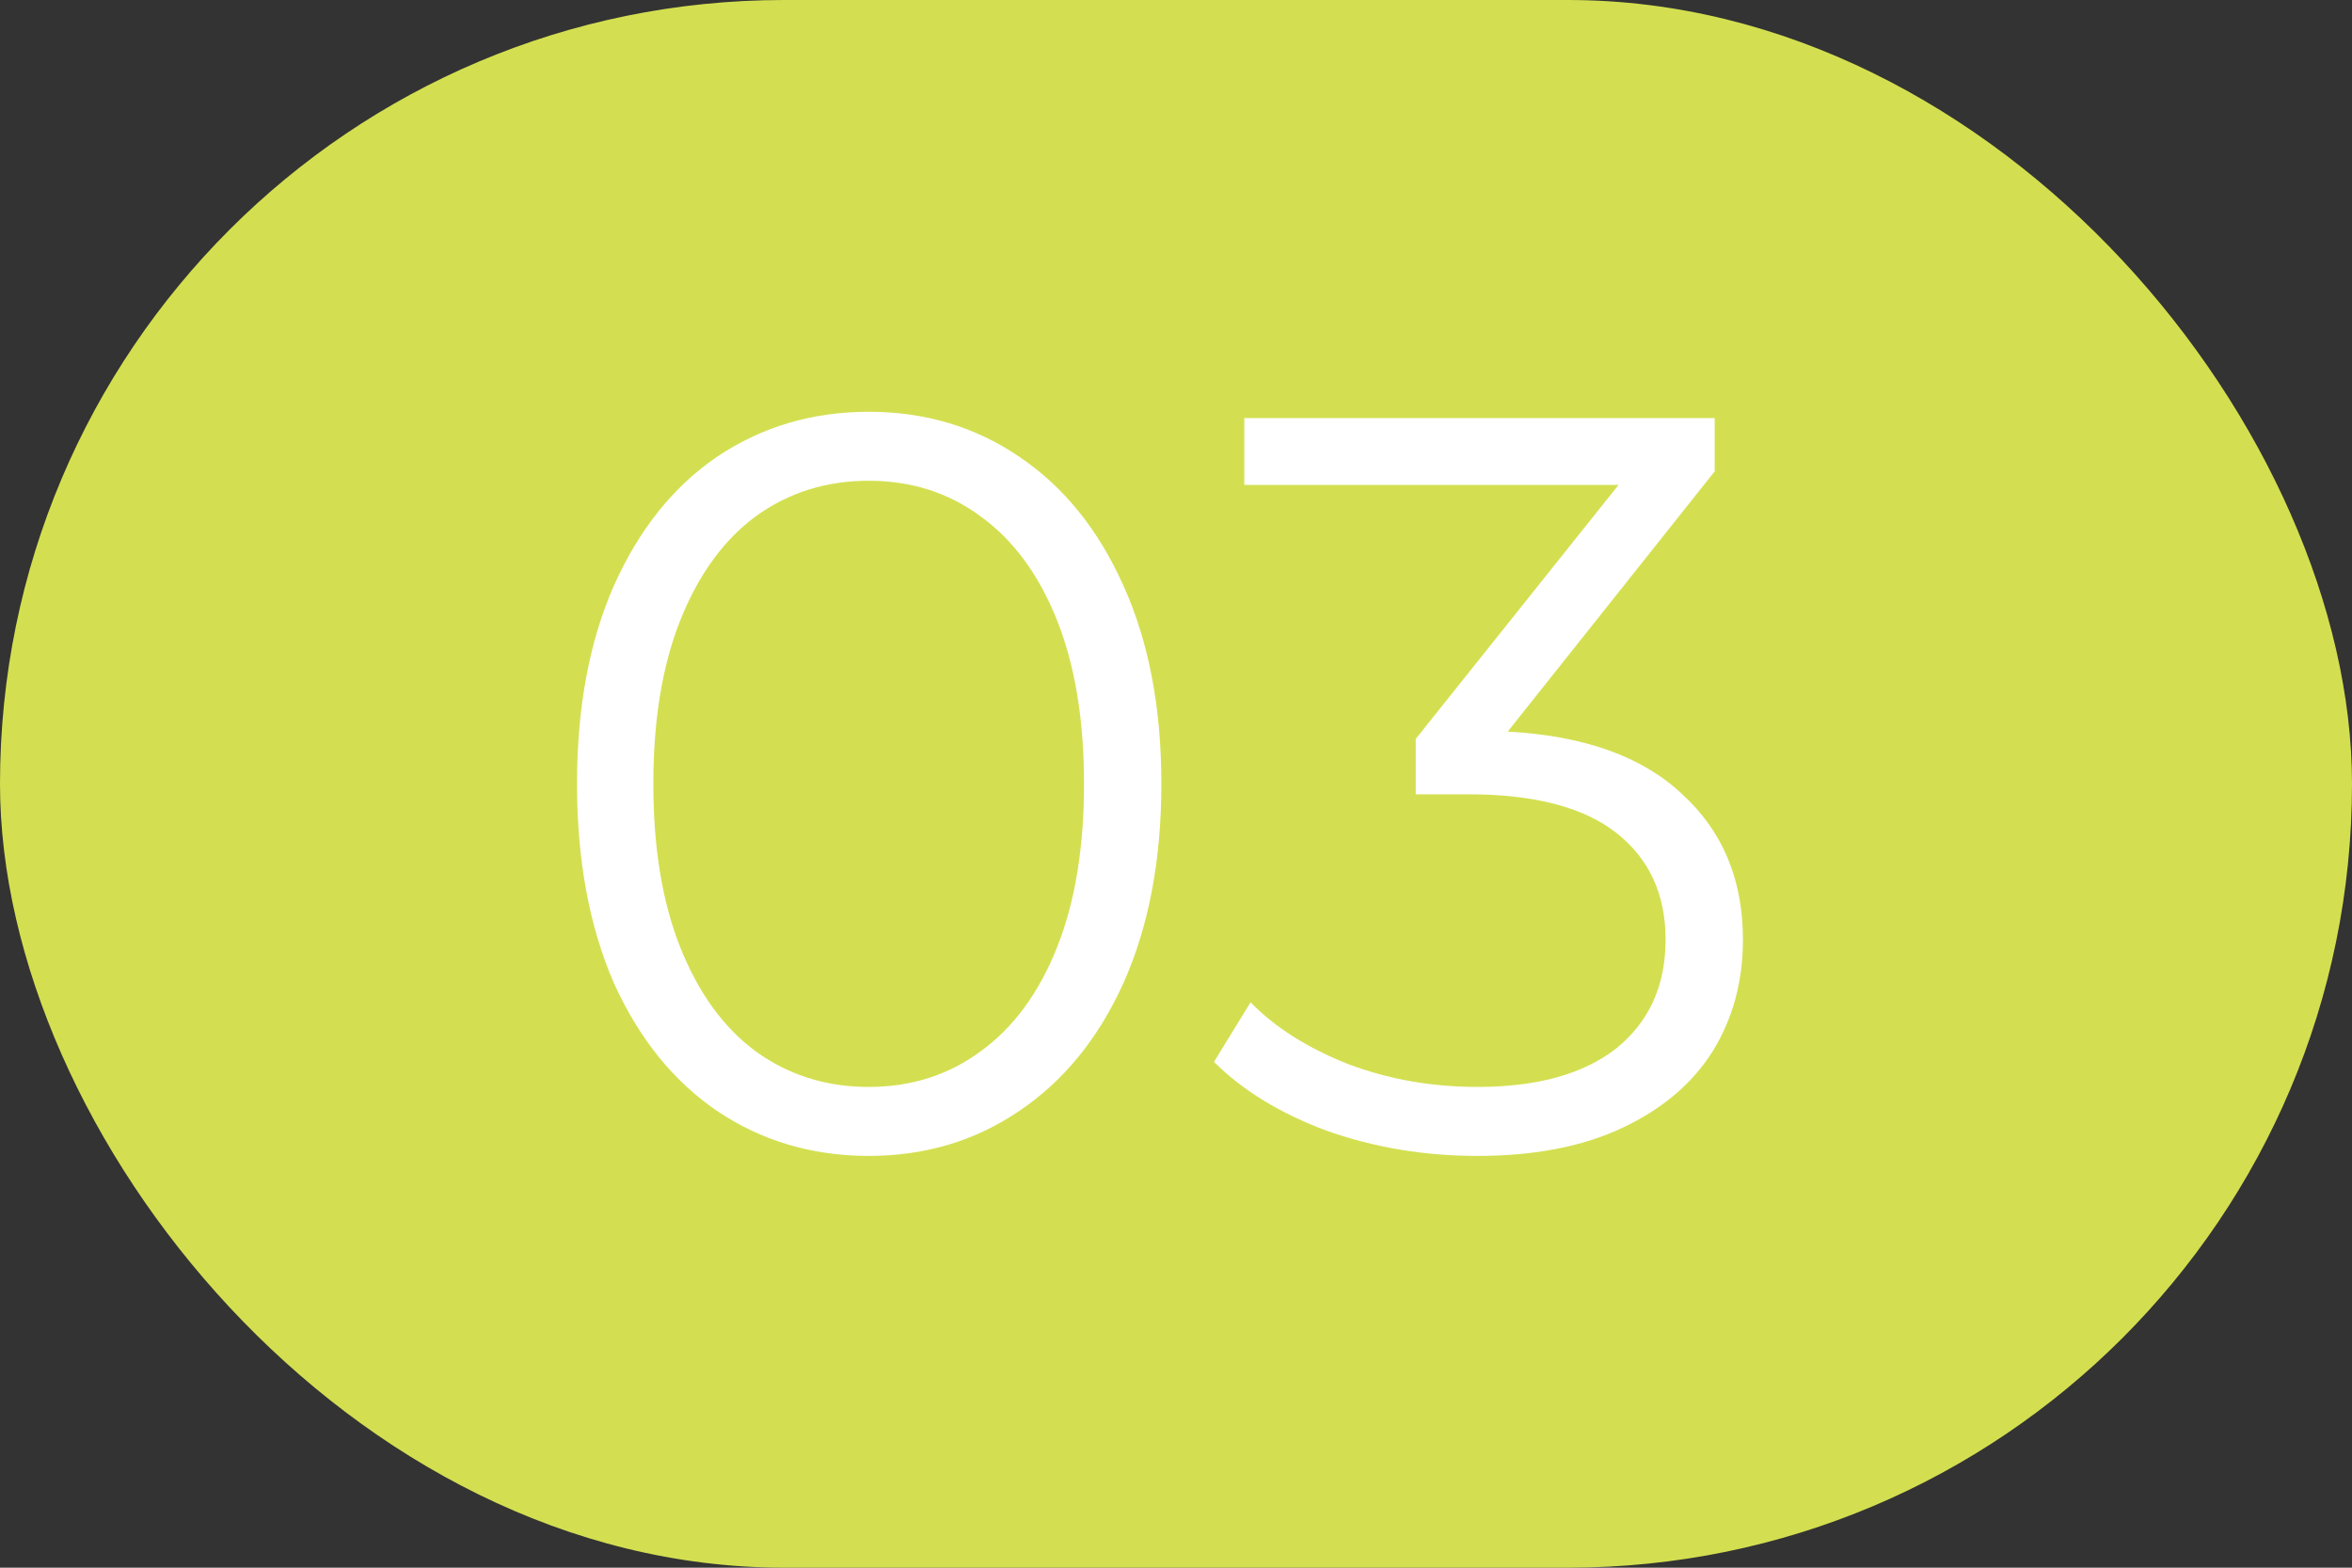
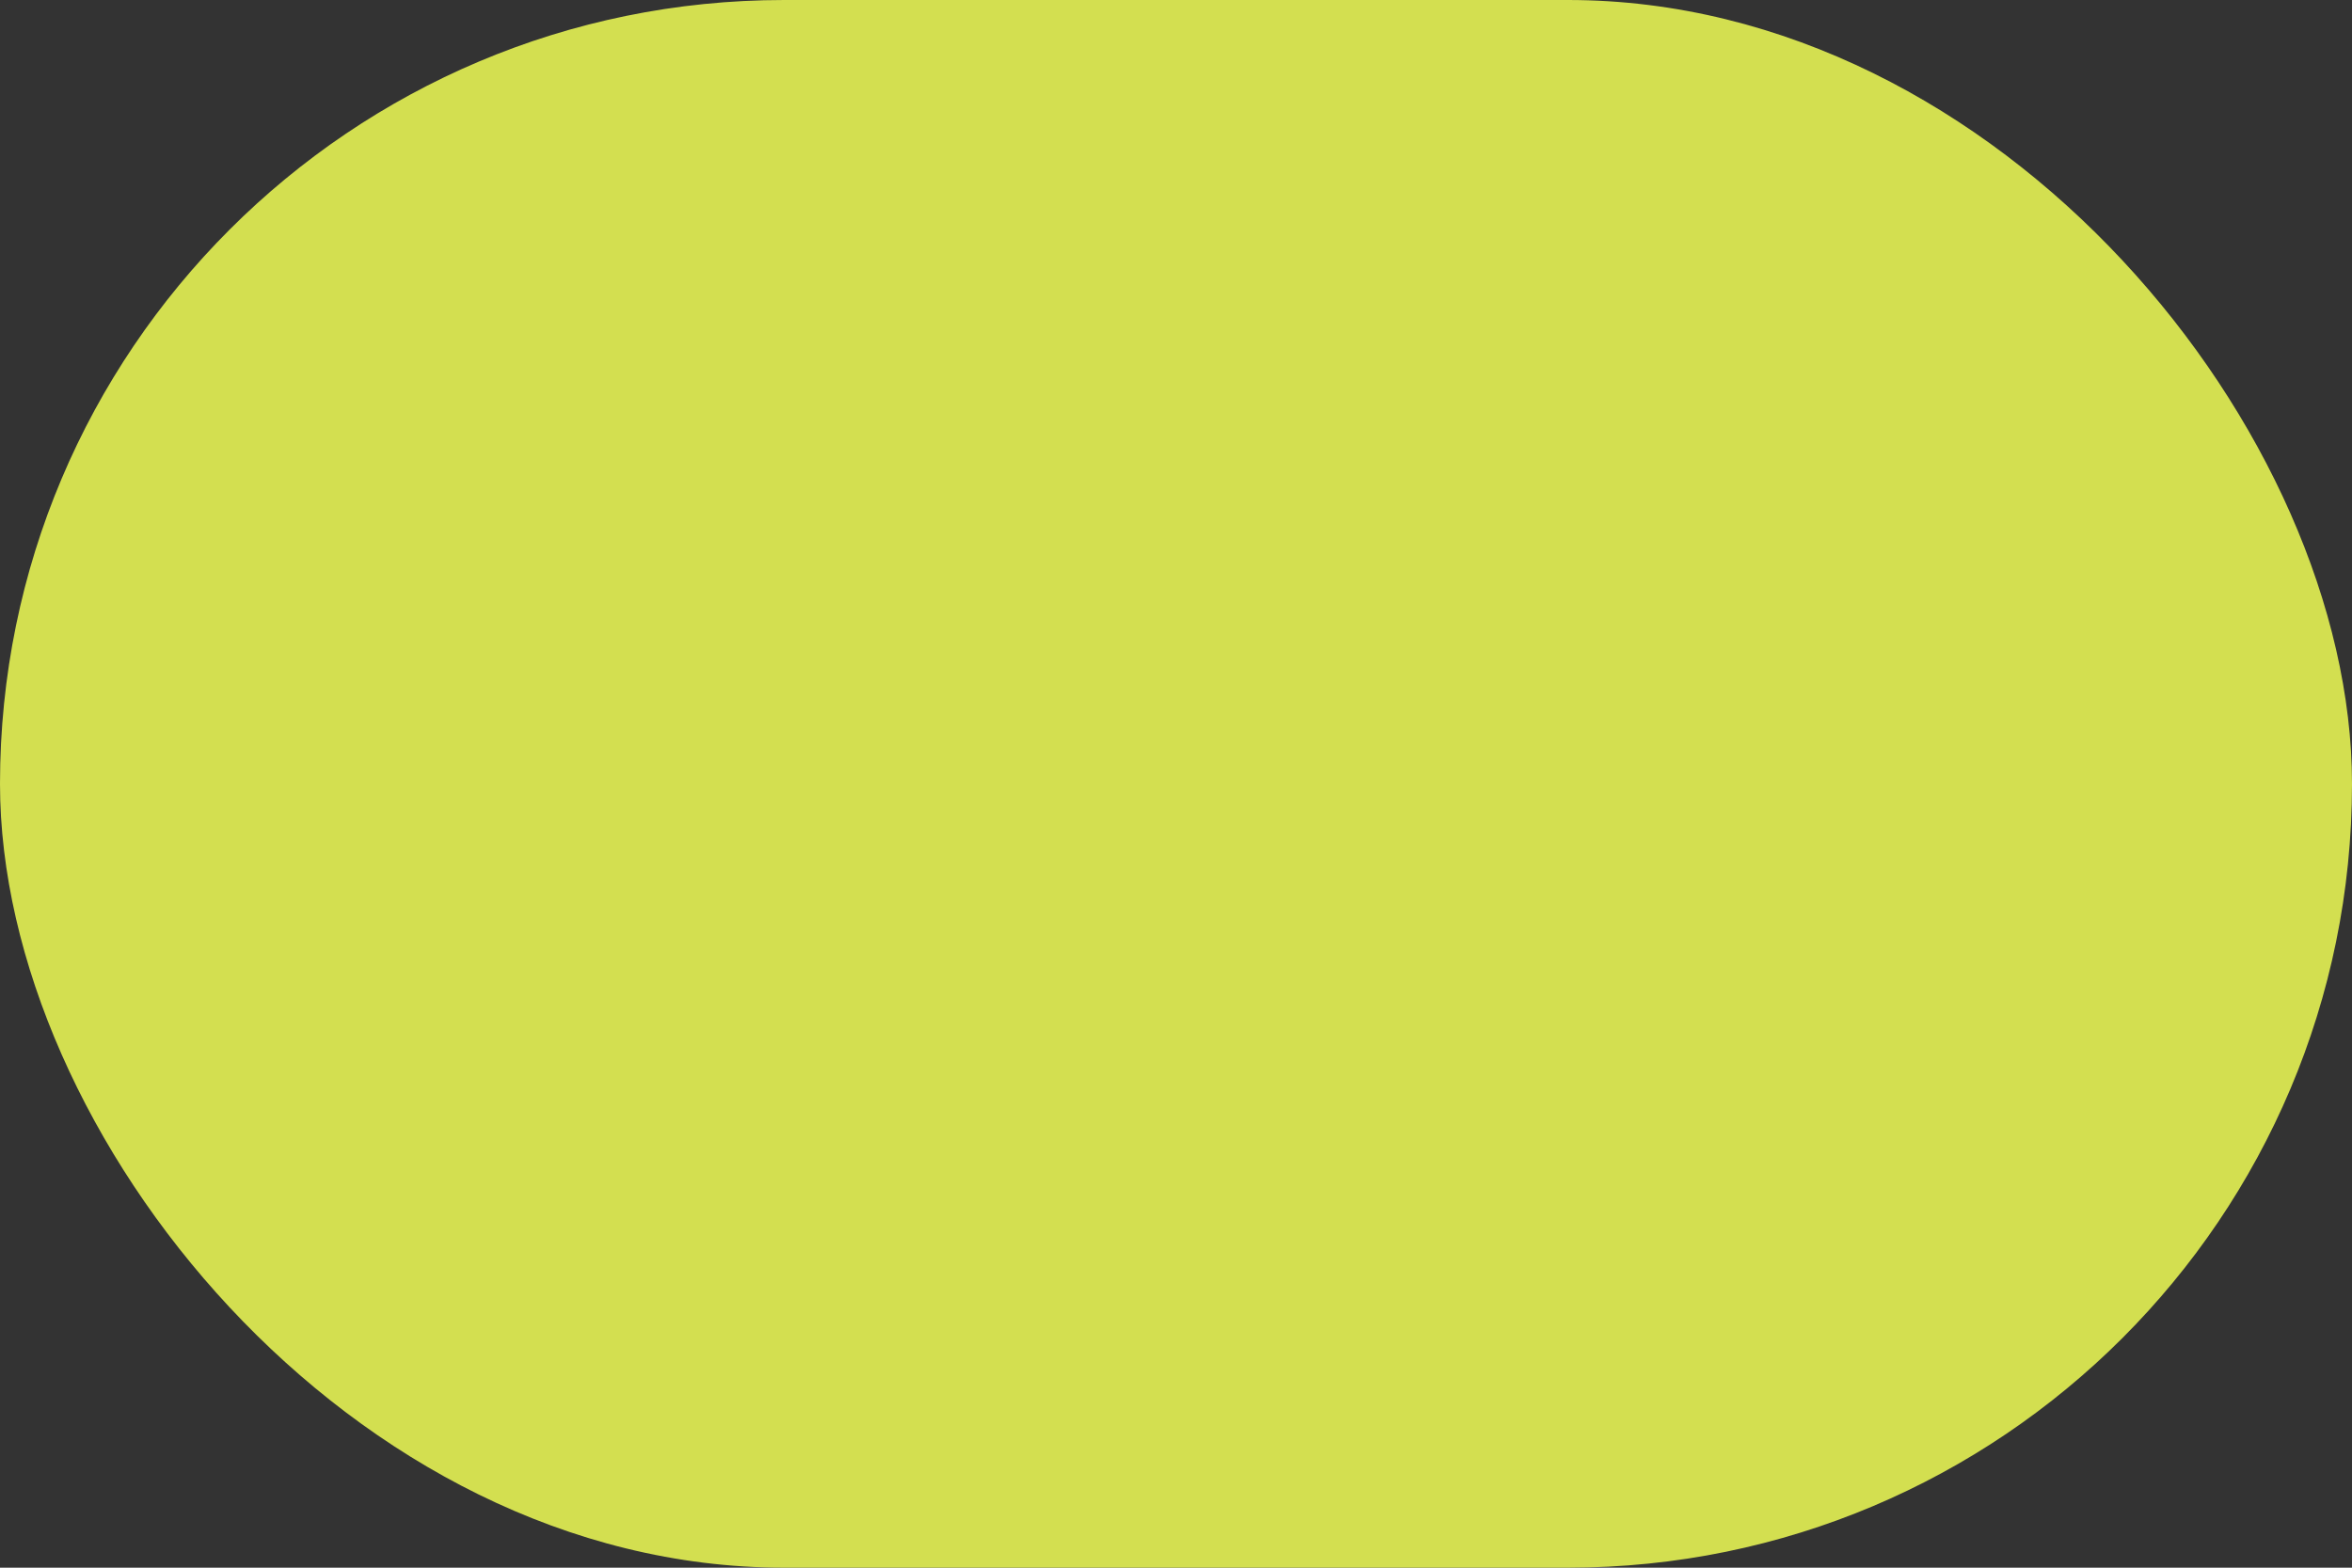
<svg xmlns="http://www.w3.org/2000/svg" width="45" height="30" viewBox="0 0 45 30" fill="none">
  <rect x="0" y="0" width="45" height="30" fill="#333333" stroke="none" />
  <rect width="45" height="30" rx="15" fill="#D3DF50" />
-   <path d="M16.62 22.12C15.54 22.12 14.573 21.833 13.72 21.26C12.88 20.687 12.22 19.867 11.74 18.8C11.273 17.72 11.04 16.453 11.04 15C11.04 13.547 11.273 12.287 11.74 11.22C12.22 10.14 12.88 9.313 13.72 8.74C14.573 8.167 15.54 7.88 16.62 7.88C17.7 7.88 18.66 8.167 19.5 8.74C20.353 9.313 21.02 10.14 21.5 11.22C21.98 12.287 22.22 13.547 22.22 15C22.22 16.453 21.98 17.72 21.5 18.8C21.02 19.867 20.353 20.687 19.5 21.26C18.66 21.833 17.7 22.12 16.62 22.12ZM16.62 20.8C17.433 20.8 18.147 20.573 18.76 20.12C19.387 19.667 19.873 19.007 20.22 18.14C20.567 17.273 20.74 16.227 20.74 15C20.74 13.773 20.567 12.727 20.22 11.86C19.873 10.993 19.387 10.333 18.76 9.88C18.147 9.427 17.433 9.2 16.62 9.2C15.807 9.2 15.087 9.427 14.46 9.88C13.847 10.333 13.367 10.993 13.02 11.86C12.673 12.727 12.5 13.773 12.5 15C12.5 16.227 12.673 17.273 13.02 18.14C13.367 19.007 13.847 19.667 14.46 20.12C15.087 20.573 15.807 20.8 16.62 20.8ZM28.847 14C30.314 14.08 31.427 14.48 32.187 15.2C32.96 15.907 33.347 16.833 33.347 17.98C33.347 18.78 33.154 19.493 32.767 20.12C32.38 20.733 31.807 21.22 31.047 21.58C30.287 21.94 29.36 22.12 28.267 22.12C27.253 22.12 26.294 21.96 25.387 21.64C24.494 21.307 23.773 20.867 23.227 20.32L23.927 19.18C24.393 19.66 25.014 20.053 25.787 20.36C26.56 20.653 27.387 20.8 28.267 20.8C29.413 20.8 30.3 20.553 30.927 20.06C31.553 19.553 31.867 18.86 31.867 17.98C31.867 17.113 31.553 16.433 30.927 15.94C30.3 15.447 29.354 15.2 28.087 15.2H27.087V14.14L30.967 9.28H23.807V8H32.807V9.02L28.847 14Z" fill="white" />
</svg>